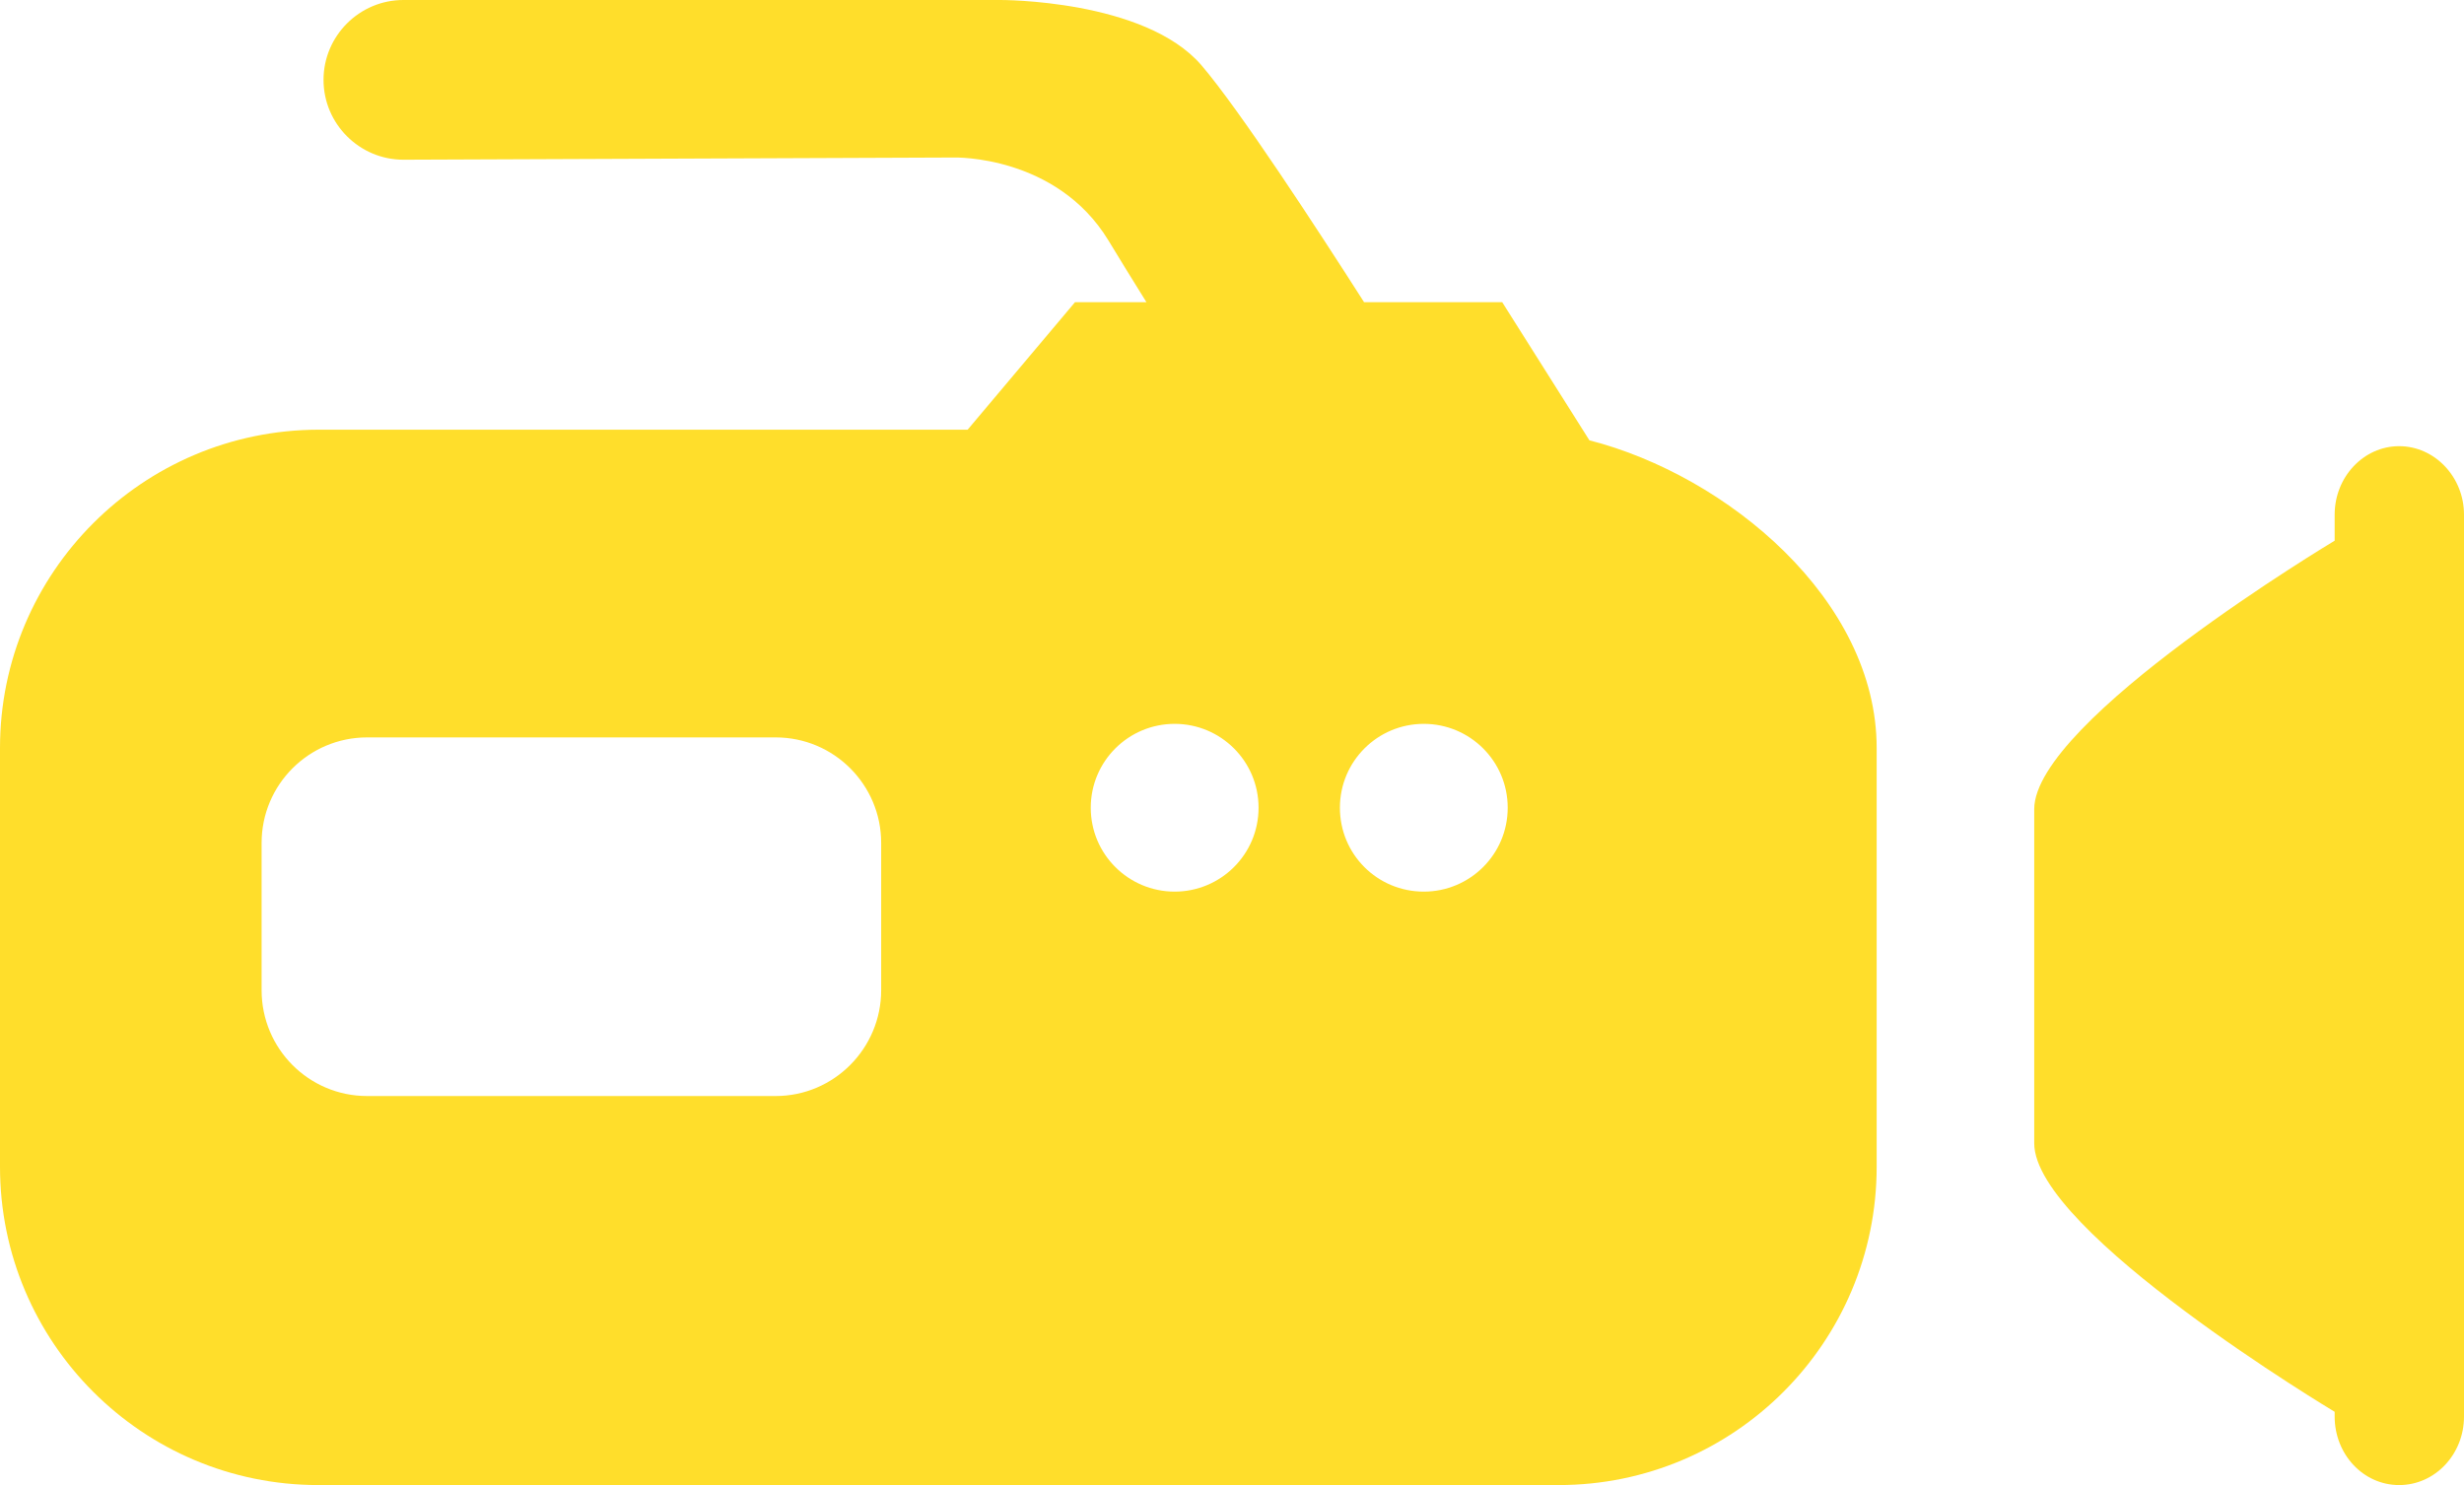
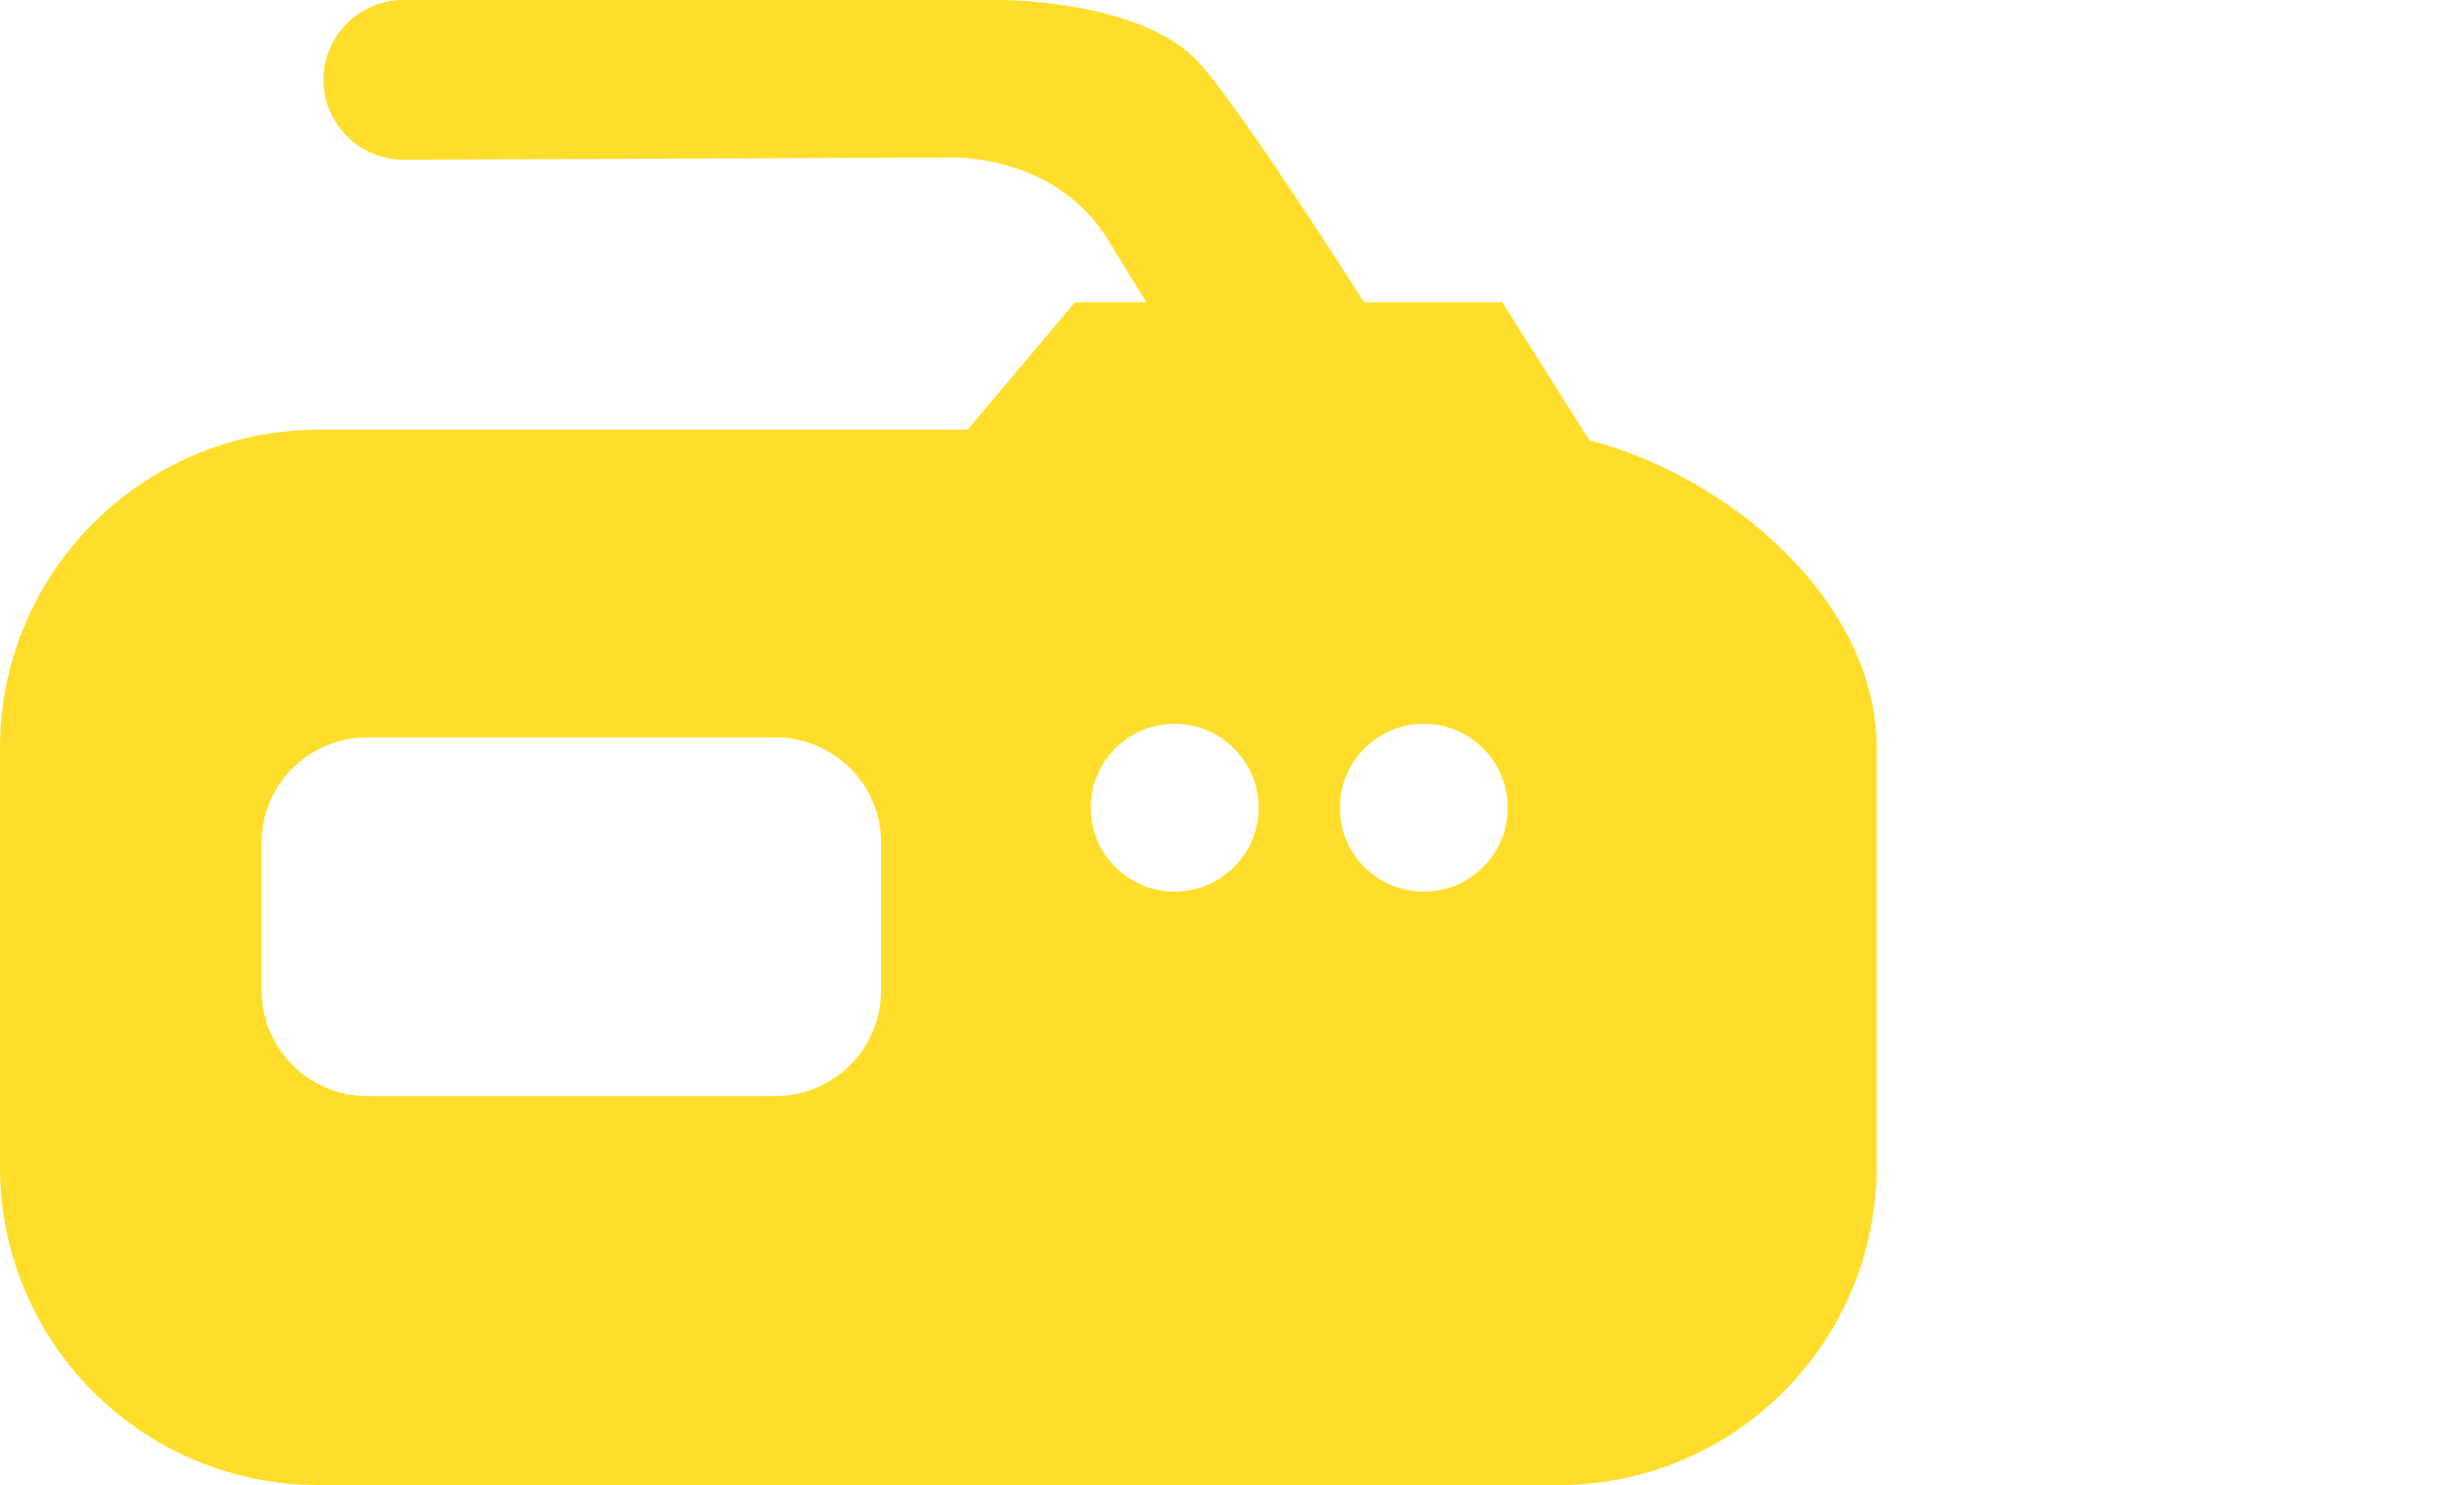
<svg xmlns="http://www.w3.org/2000/svg" id="_Слой_2" data-name="Слой 2" viewBox="0 0 67.25 40.54">
  <defs>
    <style> .cls-1 { fill: #ffde2b; } </style>
  </defs>
  <g id="Calque_4" data-name="Calque 4">
    <g>
-       <path class="cls-1" d="M67.25,38.67c0,1.03-.79,1.87-1.77,1.87s-1.76-.84-1.76-1.87v-.13s-8.2-4.91-8.2-7.33v-9.12c0-2.42,8.2-7.33,8.2-7.33v-.71c0-1.03.79-1.87,1.76-1.87s1.77.84,1.77,1.87v24.63Z" />
      <path class="cls-1" d="M43.38,12.02l-2.38-3.77h-3.77c-1.31-2.05-3.39-5.24-4.44-6.47C31.24-.02,27.3,0,27.3,0H11.01C9.81,0,8.83.98,8.83,2.18s.98,2.18,2.18,2.18l15.04-.06s2.78-.07,4.2,2.26c.34.56.69,1.13,1.04,1.69h-1.95l-2.93,3.48H8.69C3.89,11.74,0,15.63,0,20.42v11.43c0,4.8,3.89,8.69,8.69,8.69h33.85c4.79,0,8.68-3.89,8.68-8.69v-11.43c0-4.05-4.09-7.44-7.84-8.4ZM24.05,27.03c0,1.59-1.29,2.89-2.88,2.89h-11.15c-1.59,0-2.88-1.29-2.88-2.89v-4.02c0-1.59,1.29-2.88,2.88-2.88h11.15c1.59,0,2.88,1.29,2.88,2.88v4.02ZM32.06,24.34c-1.26,0-2.29-1.02-2.29-2.29s1.03-2.29,2.29-2.29,2.29,1.02,2.29,2.29-1.03,2.29-2.29,2.29ZM38.86,24.34c-1.27,0-2.29-1.02-2.29-2.29s1.03-2.29,2.29-2.29,2.29,1.02,2.29,2.29-1.03,2.29-2.29,2.29Z" />
    </g>
  </g>
</svg>